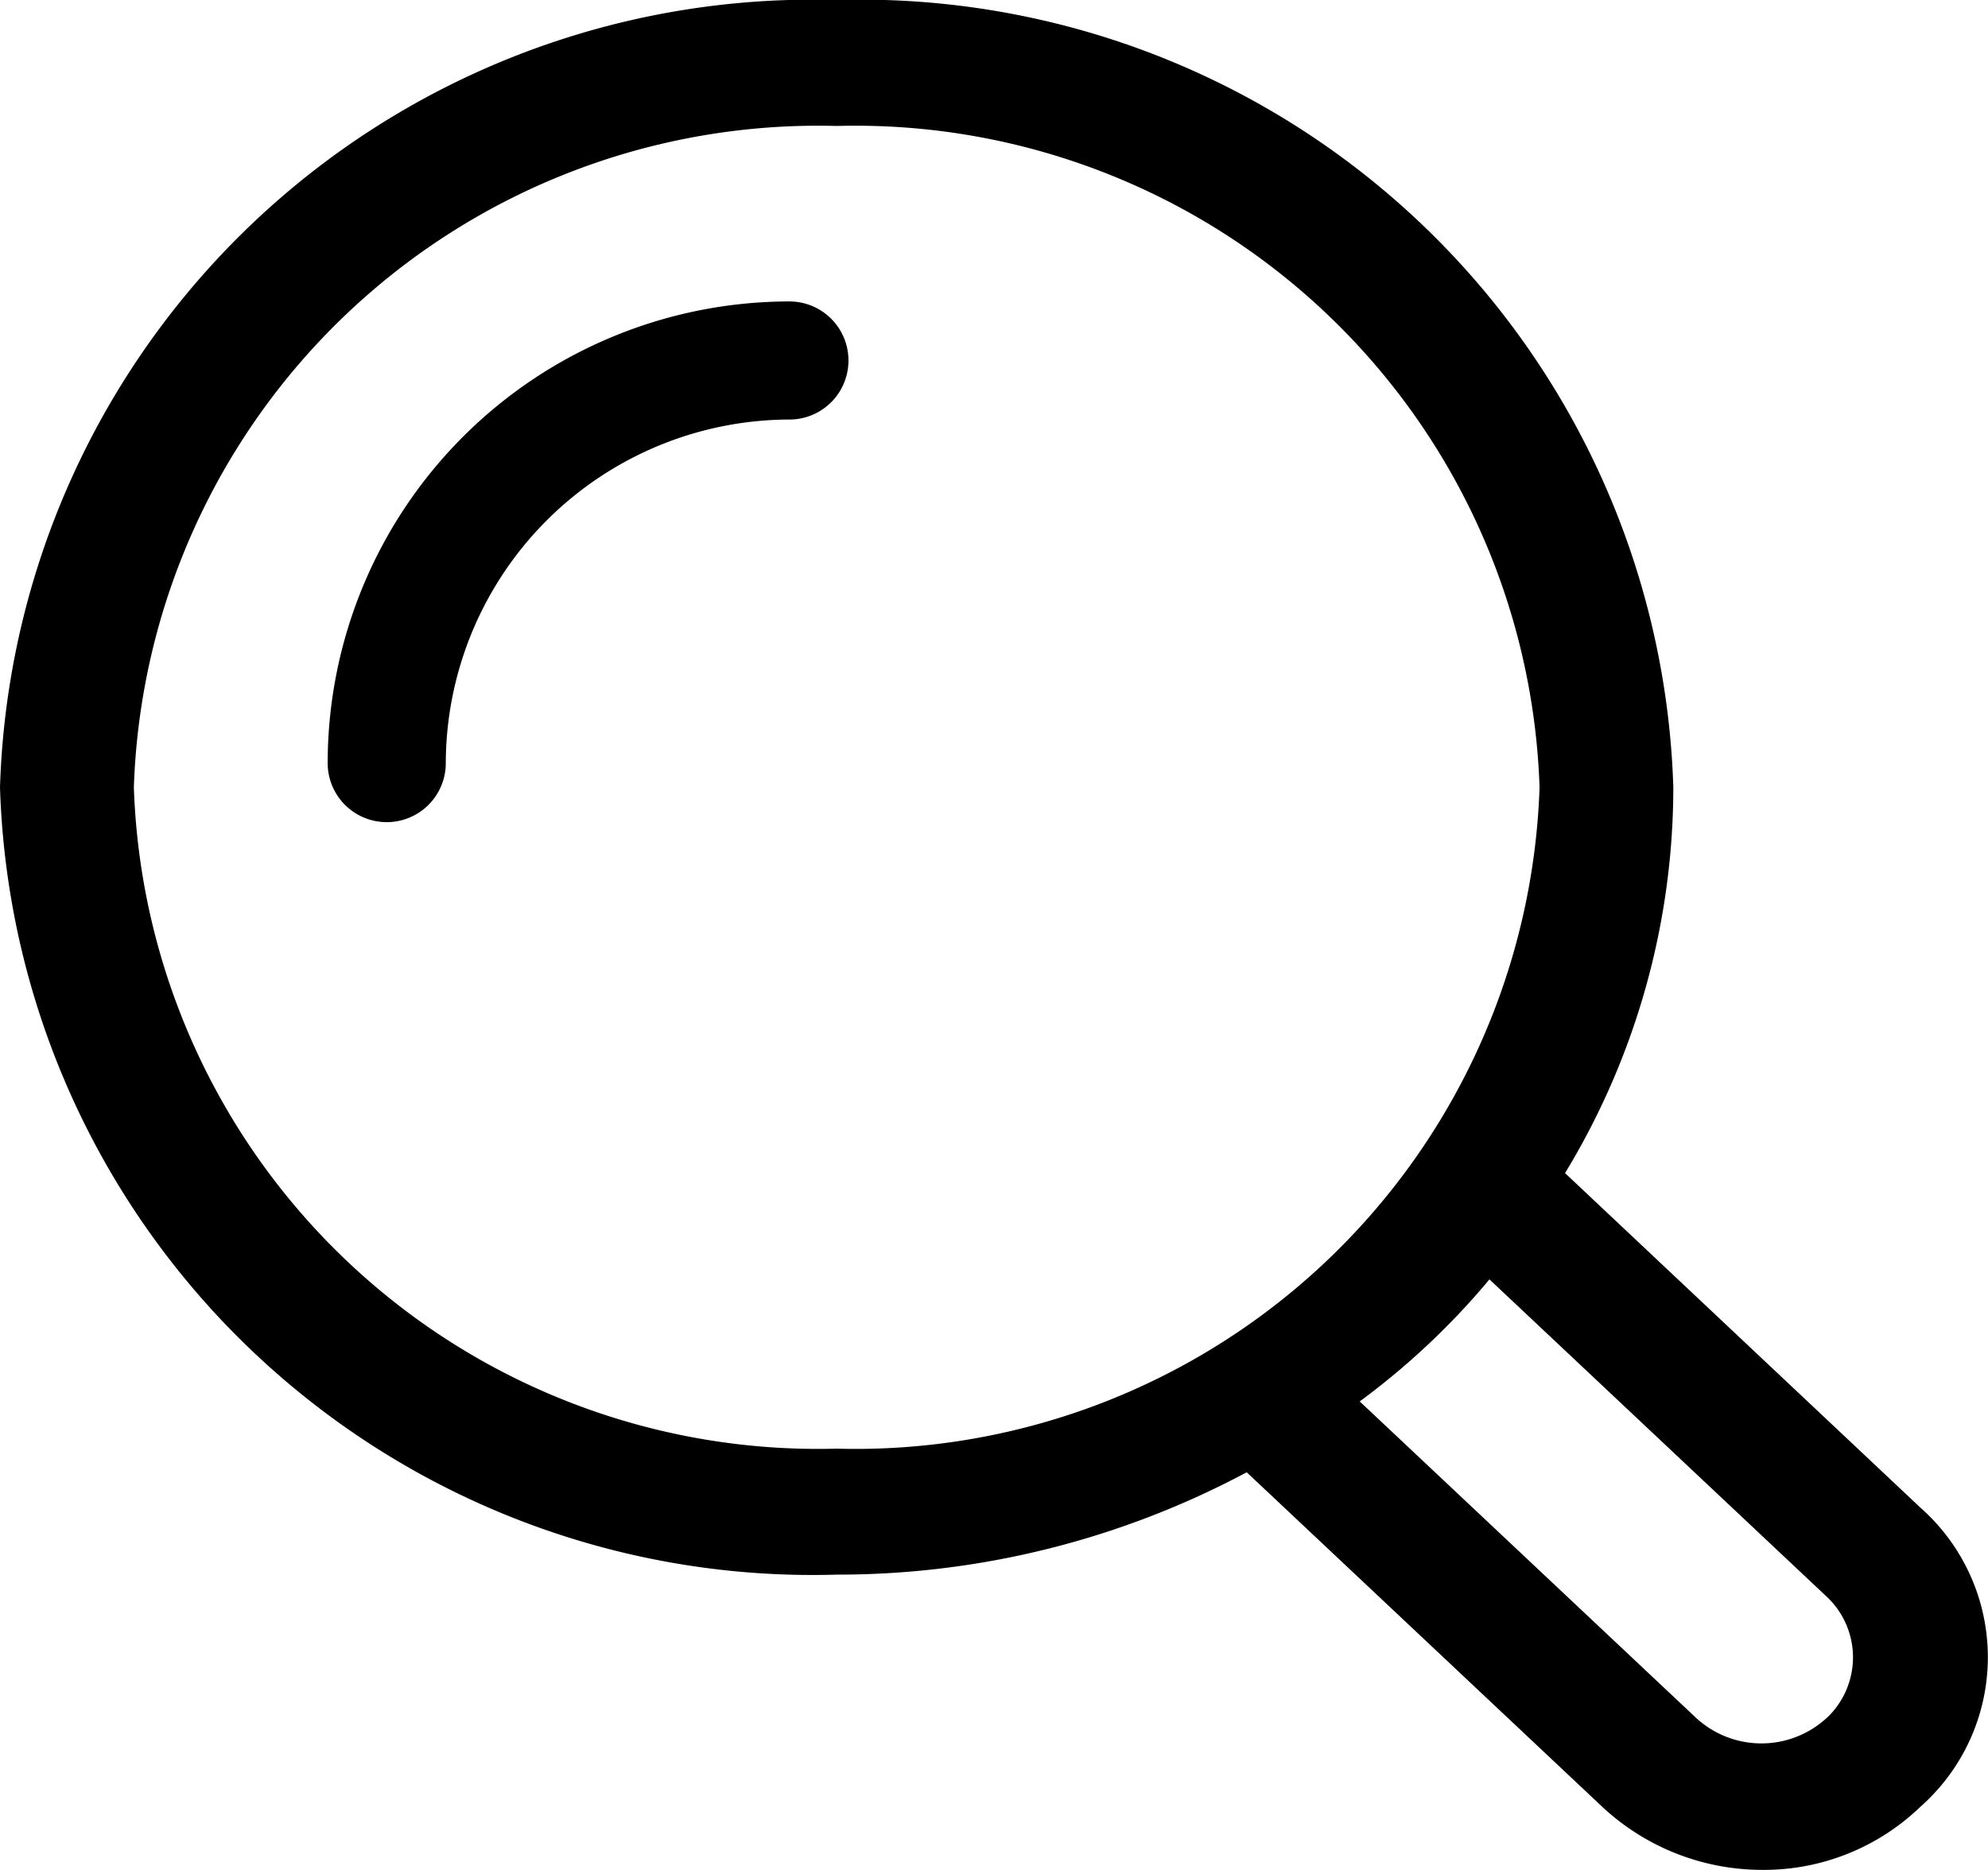
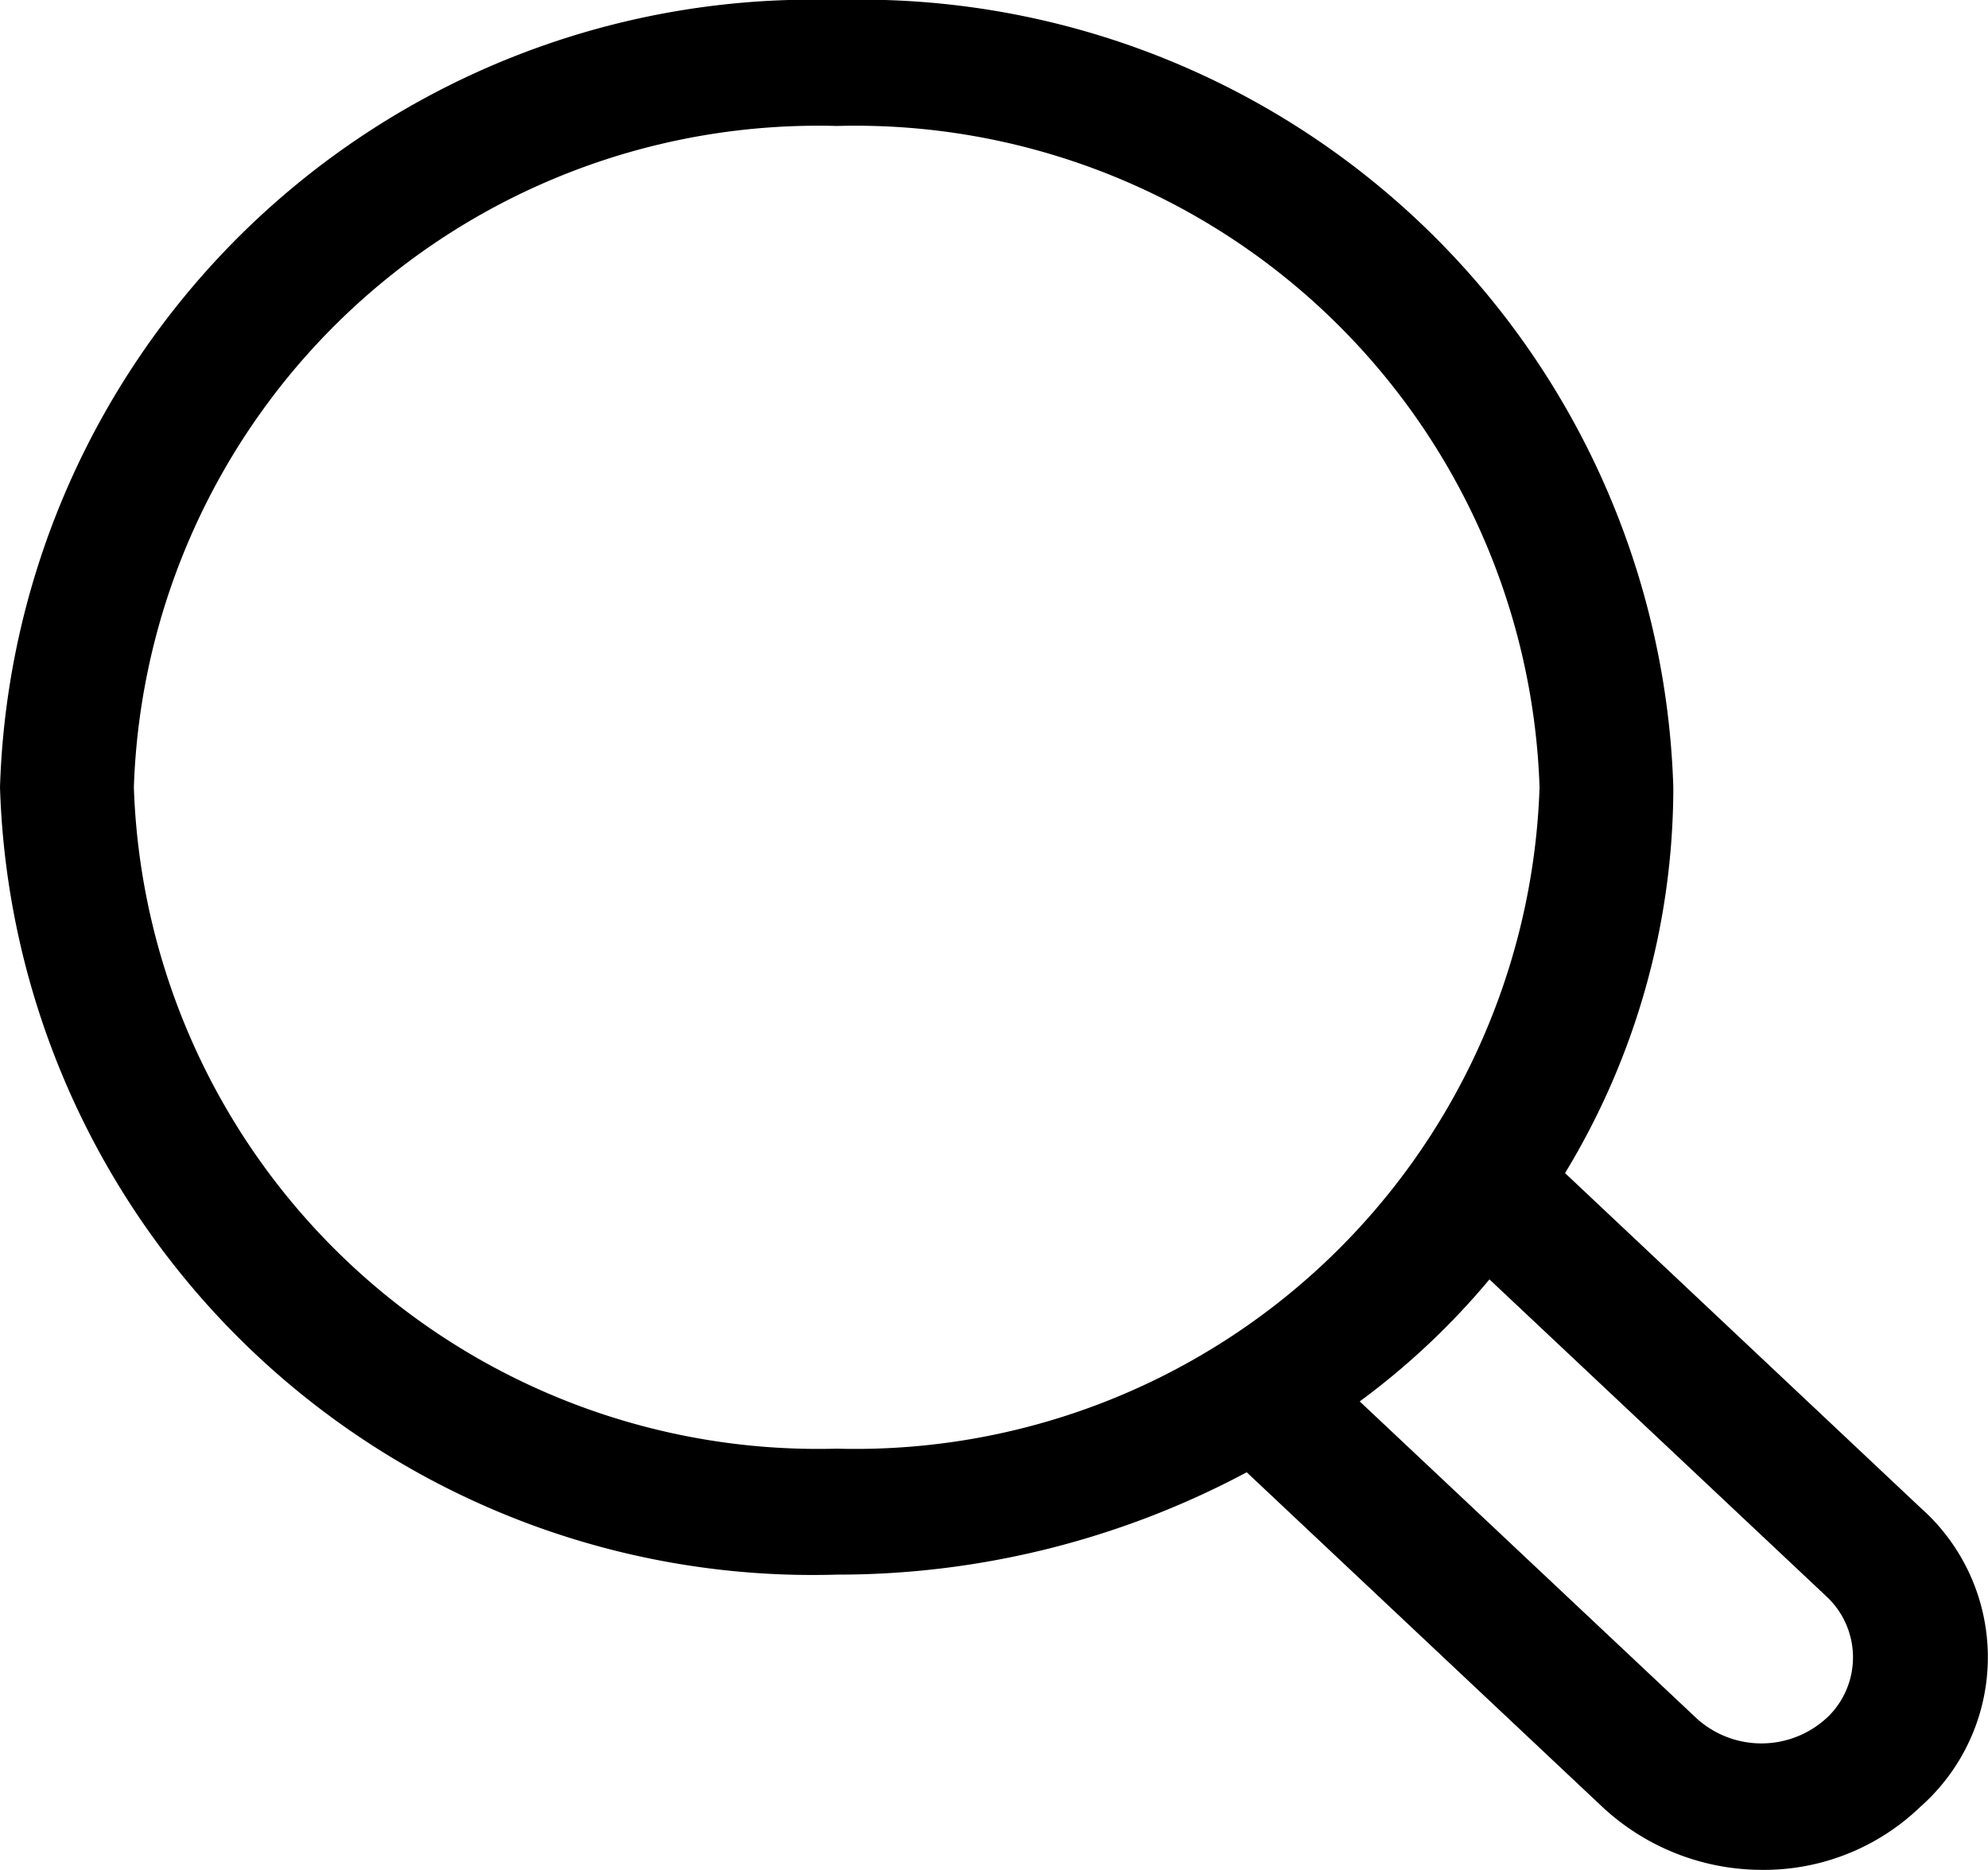
<svg xmlns="http://www.w3.org/2000/svg" width="20.197" height="19" viewBox="0 0 20.197 19">
  <g transform="translate(-2.5 -2.5)">
    <path d="M22.011,17.82,18.4,14.42A7.555,7.555,0,0,0,19.5,10.5a8.26,8.26,0,0,0-8.5-8,8.26,8.26,0,0,0-8.5,8,8.26,8.26,0,0,0,8.5,8,8.818,8.818,0,0,0,4.166-1.04l3.613,3.4a2.382,2.382,0,0,0,1.615.64,2.291,2.291,0,0,0,1.615-.64A2.028,2.028,0,0,0,22.011,17.82ZM3.86,10.5A6.955,6.955,0,0,1,11,3.78a6.955,6.955,0,0,1,7.141,6.72A6.955,6.955,0,0,1,11,17.22,6.955,6.955,0,0,1,3.86,10.5Zm17.194,9.46a.979.979,0,0,1-1.318,0l-3.422-3.22a7.52,7.52,0,0,0,1.318-1.24l3.422,3.22A.845.845,0,0,1,21.055,19.96Z" />
-     <path d="M22.091,17.4A4.694,4.694,0,0,0,17.4,22.091a.6.6,0,0,0,1.2,0A3.5,3.5,0,0,1,22.091,18.6a.6.6,0,0,0,0-1.2Z" transform="translate(-11.571 -11.837)" />
  </g>
</svg>